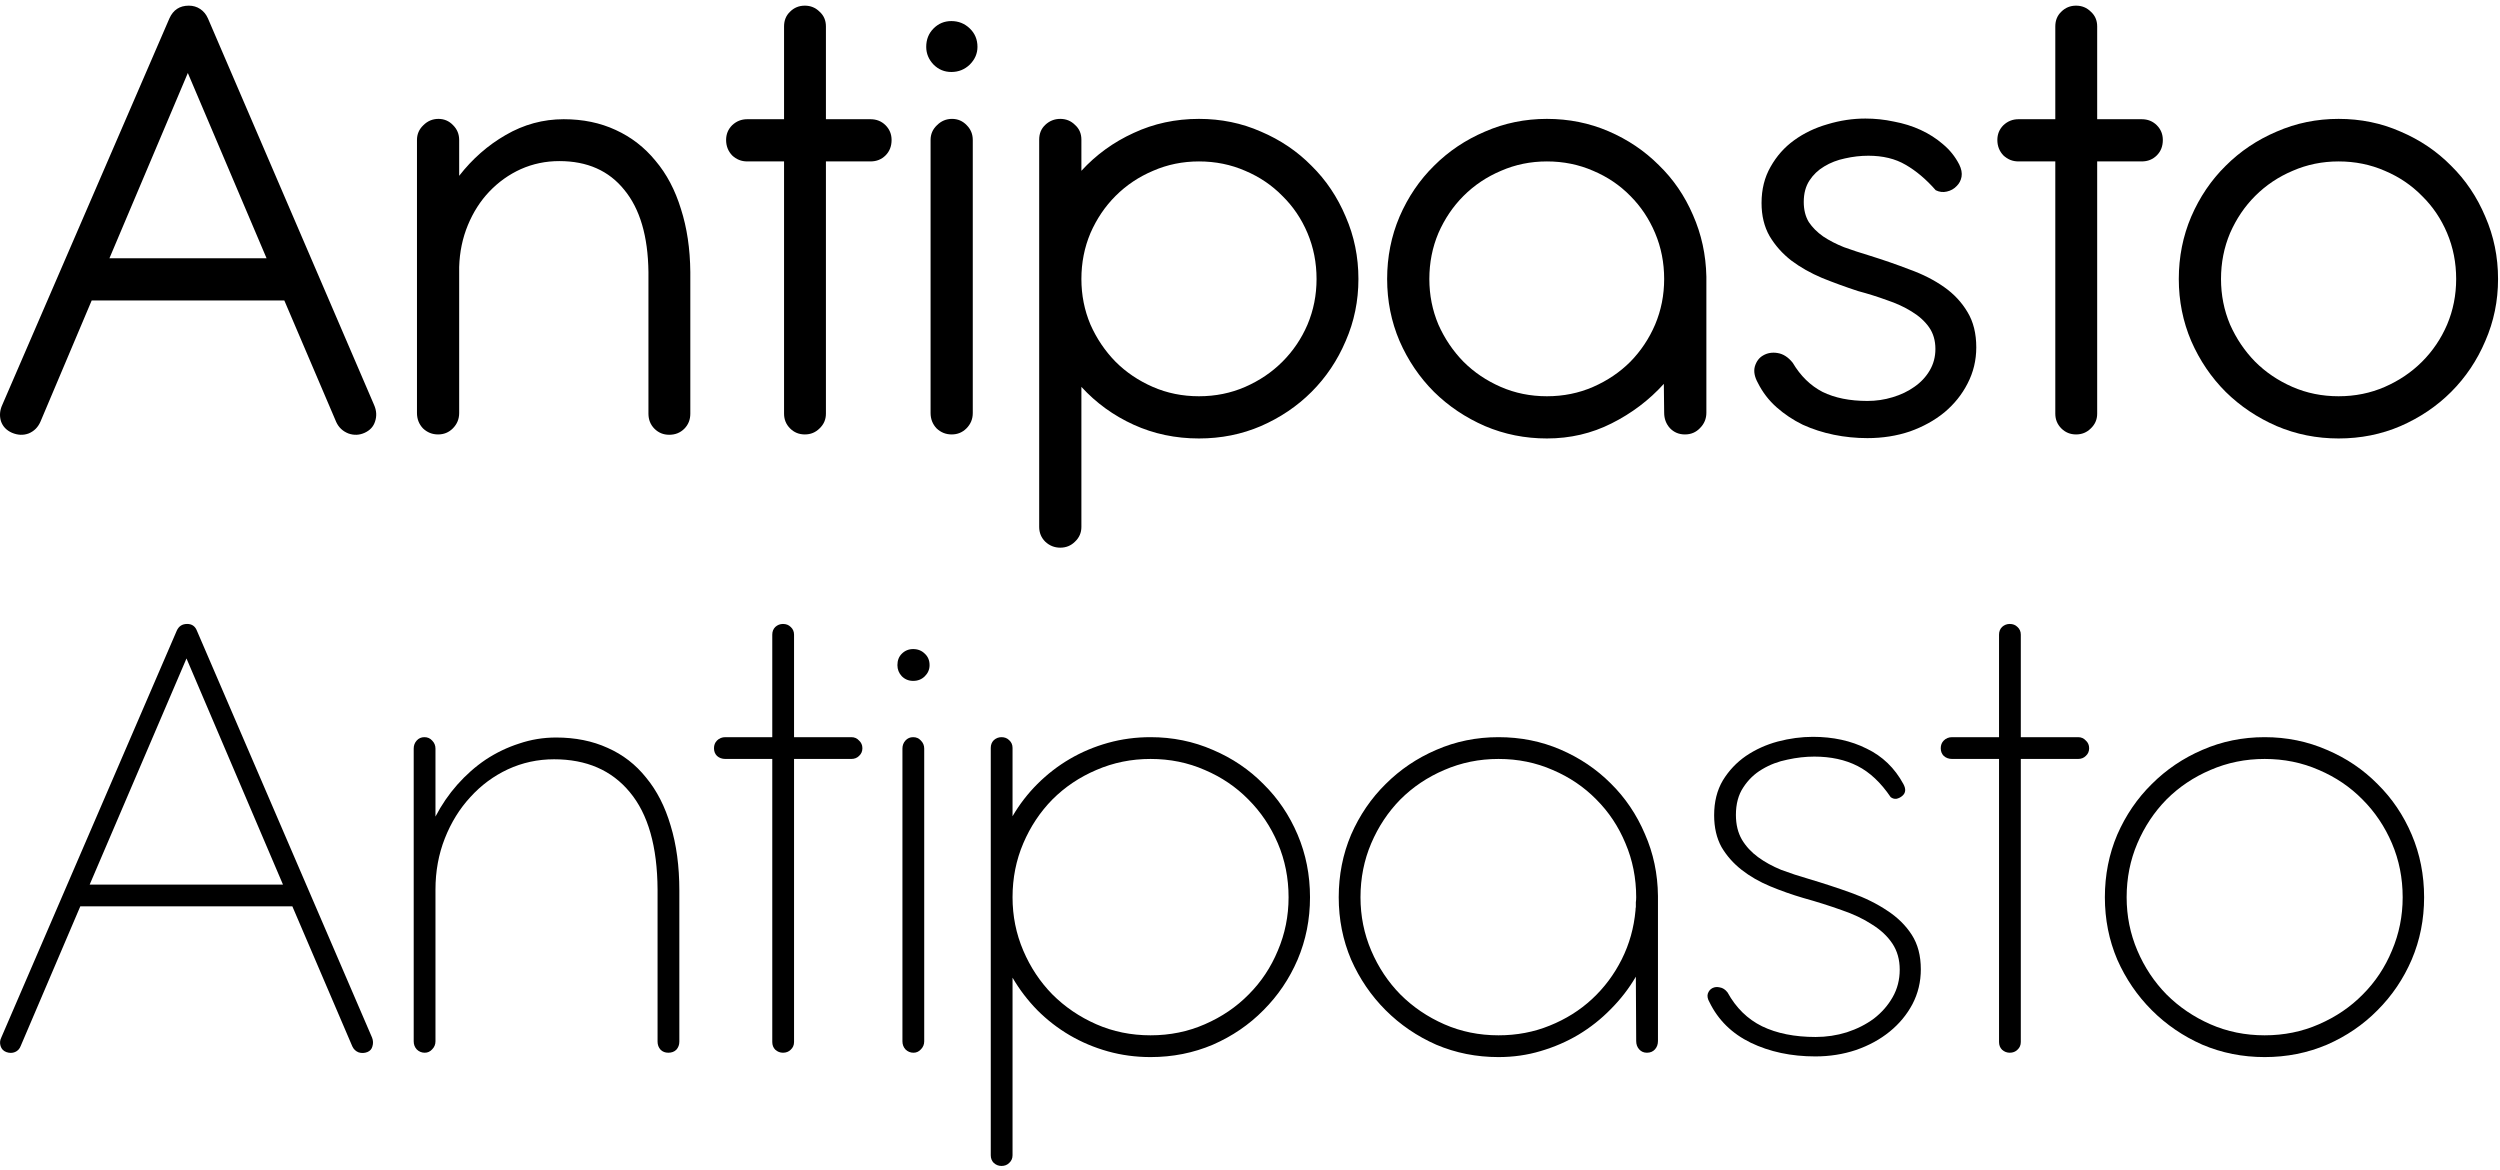
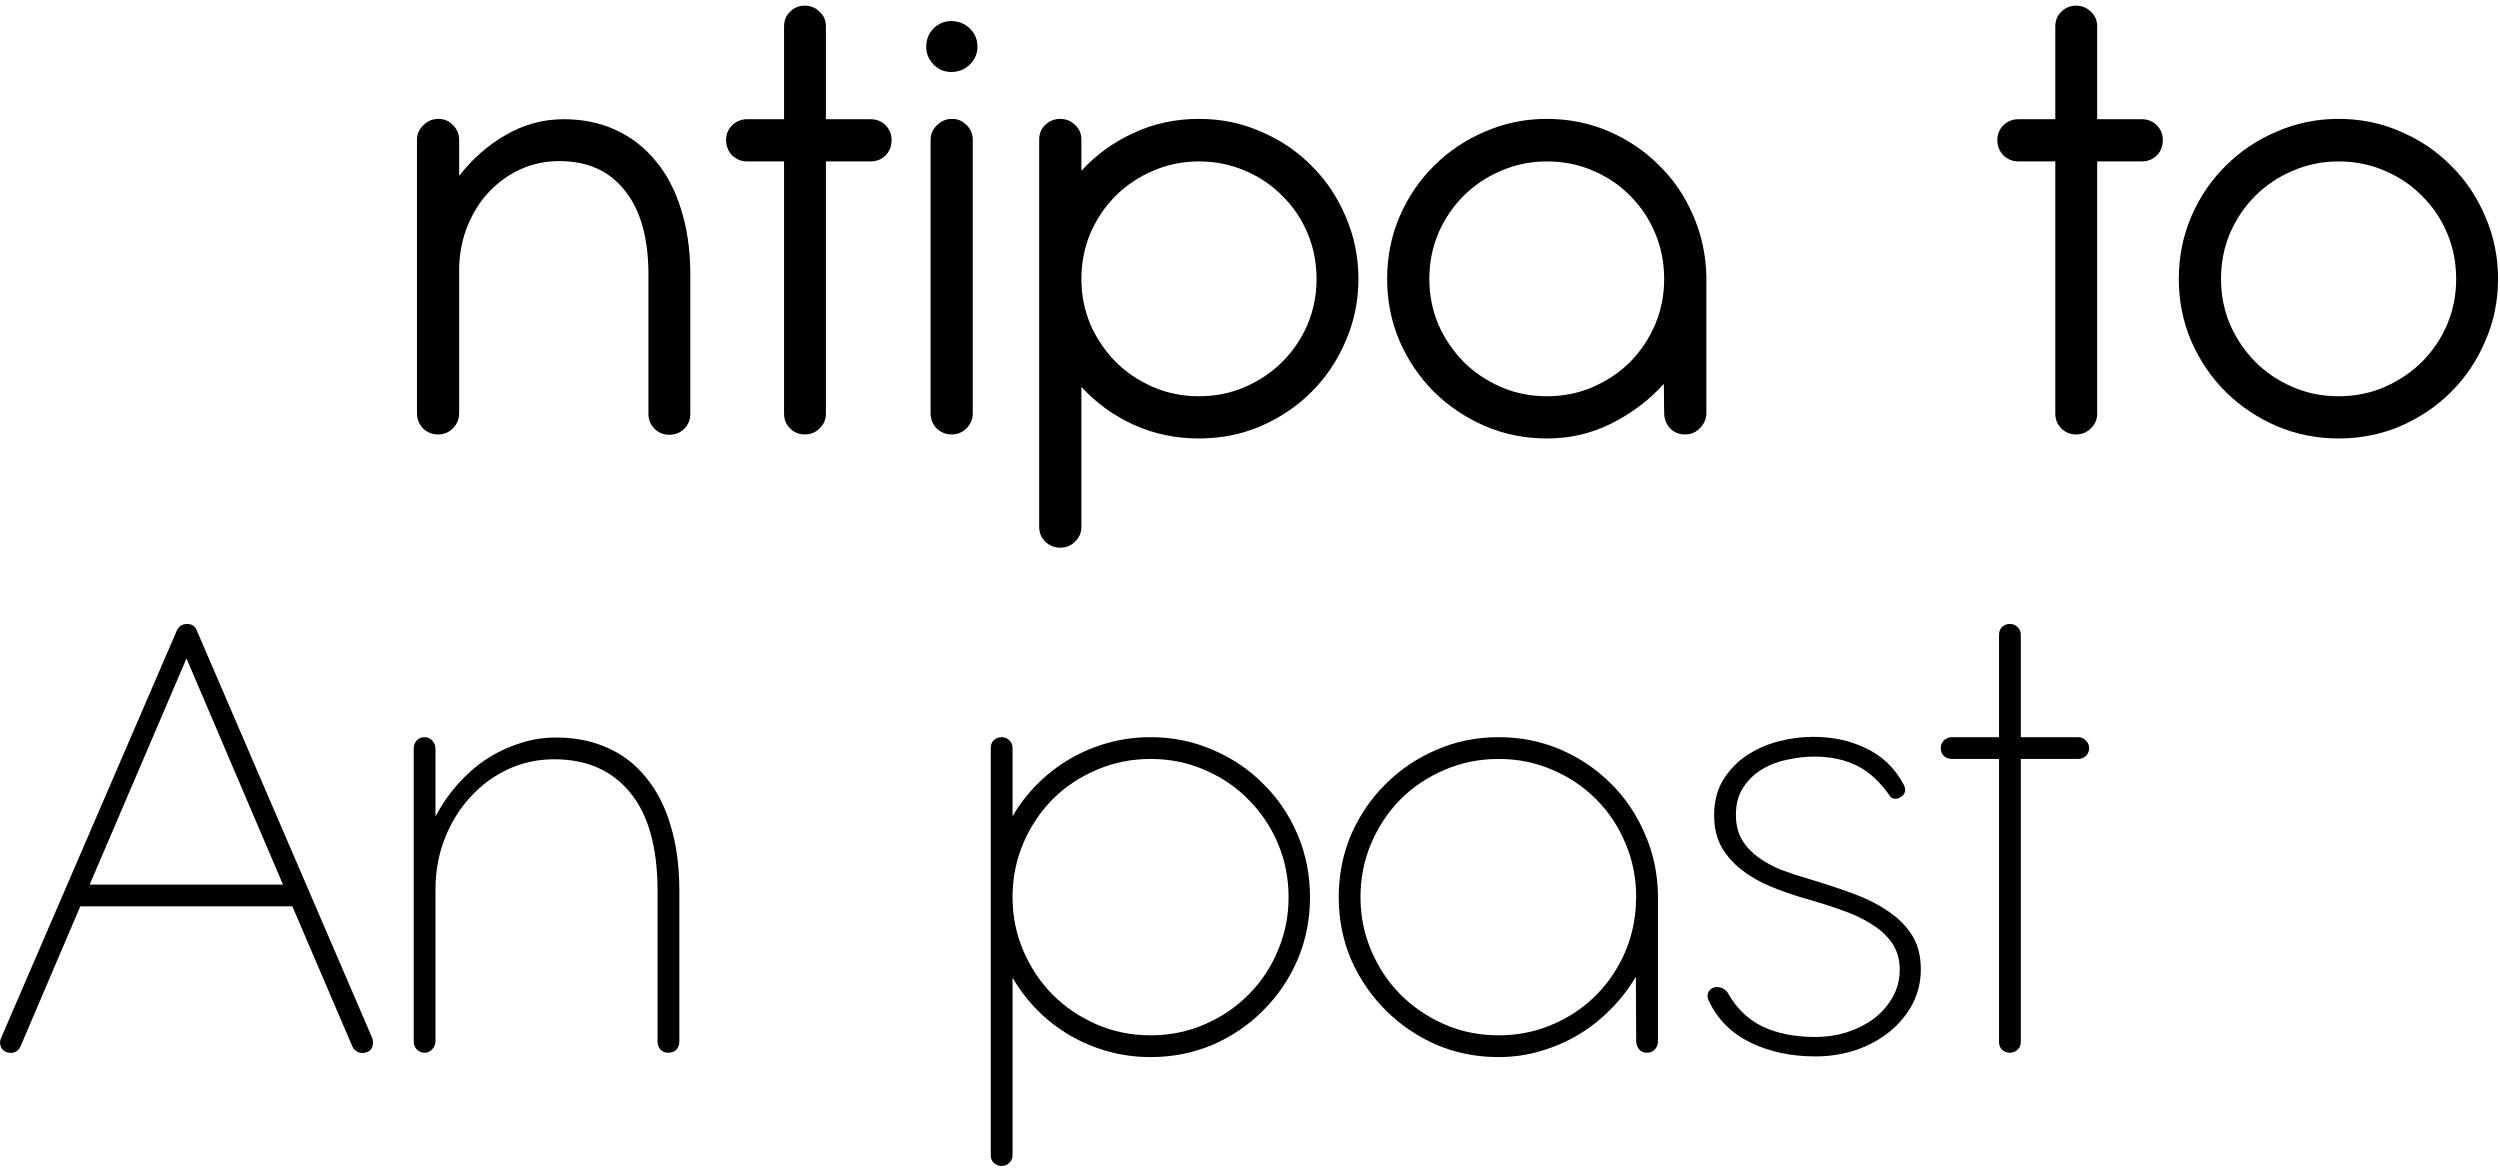
<svg xmlns="http://www.w3.org/2000/svg" width="233" height="109" viewBox="0 0 233 109" fill="none">
  <g id="Vector">
-     <path d="M26.498 28.002H8.546L3.769 39.303C3.54 39.824 3.176 40.188 2.676 40.396C2.177 40.584 1.656 40.563 1.115 40.334C0.595 40.105 0.252 39.741 0.085 39.241C-0.061 38.742 -0.019 38.242 0.21 37.742L15.789 1.714C16.143 0.923 16.747 0.527 17.6 0.527C17.995 0.527 18.349 0.631 18.661 0.84C18.974 1.048 19.213 1.339 19.379 1.714L34.865 37.742C35.094 38.263 35.125 38.773 34.959 39.272C34.813 39.751 34.49 40.105 33.991 40.334C33.491 40.563 32.981 40.584 32.461 40.396C31.941 40.188 31.566 39.834 31.337 39.335L26.498 28.002ZM10.2 24.068H24.843L17.506 6.803L10.2 24.068Z" fill="black" />
    <path d="M64.338 38.554C64.338 39.116 64.15 39.584 63.776 39.959C63.401 40.334 62.933 40.521 62.371 40.521C61.83 40.521 61.372 40.334 60.997 39.959C60.623 39.584 60.435 39.116 60.435 38.554V25.348C60.394 22.018 59.644 19.468 58.187 17.699C56.751 15.909 54.732 15.014 52.13 15.014C50.861 15.014 49.664 15.264 48.54 15.763C47.437 16.263 46.459 16.96 45.605 17.855C44.773 18.729 44.107 19.77 43.607 20.977C43.108 22.184 42.837 23.485 42.795 24.88V38.492C42.795 39.054 42.598 39.532 42.202 39.928C41.828 40.303 41.37 40.49 40.829 40.49C40.287 40.49 39.819 40.303 39.424 39.928C39.049 39.532 38.862 39.054 38.862 38.492V13.047C38.862 12.506 39.059 12.048 39.455 11.673C39.85 11.278 40.319 11.08 40.86 11.08C41.401 11.08 41.859 11.278 42.233 11.673C42.608 12.048 42.795 12.506 42.795 13.047V16.387C44.023 14.806 45.47 13.536 47.135 12.579C48.821 11.6 50.621 11.111 52.536 11.111C54.326 11.111 55.939 11.444 57.376 12.11C58.833 12.776 60.071 13.734 61.091 14.983C62.132 16.211 62.922 17.709 63.464 19.478C64.026 21.227 64.317 23.183 64.338 25.348V38.554Z" fill="black" />
    <path d="M76.976 11.111H81.129C81.691 11.111 82.159 11.299 82.534 11.673C82.908 12.048 83.096 12.506 83.096 13.047C83.096 13.63 82.908 14.108 82.534 14.483C82.159 14.858 81.691 15.045 81.129 15.045H76.976V38.554C76.976 39.095 76.779 39.553 76.383 39.928C76.008 40.303 75.551 40.49 75.01 40.49C74.468 40.49 74.01 40.303 73.636 39.928C73.261 39.553 73.074 39.095 73.074 38.554V15.045H69.639C69.098 15.045 68.63 14.858 68.235 14.483C67.86 14.088 67.673 13.609 67.673 13.047C67.673 12.506 67.86 12.048 68.235 11.673C68.63 11.299 69.098 11.111 69.639 11.111H73.074V2.463C73.074 1.901 73.261 1.443 73.636 1.089C74.01 0.715 74.468 0.527 75.01 0.527C75.551 0.527 76.008 0.715 76.383 1.089C76.779 1.443 76.976 1.901 76.976 2.463V11.111Z" fill="black" />
    <path d="M86.324 4.367C86.324 3.681 86.552 3.108 87.01 2.65C87.468 2.192 88.02 1.964 88.665 1.964C89.331 1.964 89.904 2.192 90.382 2.65C90.861 3.108 91.1 3.681 91.1 4.367C91.1 4.992 90.861 5.543 90.382 6.022C89.904 6.48 89.331 6.709 88.665 6.709C88.02 6.709 87.468 6.48 87.01 6.022C86.552 5.543 86.324 4.992 86.324 4.367ZM90.663 13.047V38.492C90.663 39.054 90.466 39.532 90.07 39.928C89.695 40.303 89.237 40.49 88.696 40.49C88.155 40.49 87.687 40.303 87.291 39.928C86.917 39.532 86.73 39.054 86.73 38.492V13.047C86.73 12.506 86.927 12.048 87.323 11.673C87.718 11.278 88.186 11.08 88.728 11.08C89.269 11.08 89.727 11.278 90.101 11.673C90.476 12.048 90.663 12.506 90.663 13.047Z" fill="black" />
    <path d="M100.786 15.919C102.159 14.421 103.783 13.245 105.656 12.391C107.529 11.517 109.559 11.08 111.744 11.08C113.805 11.08 115.73 11.475 117.52 12.266C119.331 13.037 120.902 14.098 122.234 15.451C123.587 16.783 124.649 18.365 125.419 20.196C126.21 22.007 126.605 23.943 126.605 26.003C126.605 28.043 126.21 29.968 125.419 31.779C124.649 33.59 123.587 35.172 122.234 36.525C120.902 37.857 119.331 38.919 117.52 39.709C115.73 40.48 113.805 40.865 111.744 40.865C109.559 40.865 107.529 40.438 105.656 39.584C103.783 38.731 102.159 37.555 100.786 36.057V49.107C100.786 49.648 100.588 50.106 100.192 50.481C99.818 50.855 99.36 51.043 98.819 51.043C98.278 51.043 97.809 50.855 97.414 50.481C97.039 50.106 96.852 49.648 96.852 49.107V13.016C96.852 12.454 97.039 11.996 97.414 11.642C97.809 11.267 98.278 11.08 98.819 11.08C99.36 11.08 99.818 11.267 100.192 11.642C100.588 11.996 100.786 12.454 100.786 13.016V15.919ZM100.786 26.003C100.786 27.502 101.067 28.917 101.629 30.25C102.211 31.561 102.992 32.716 103.97 33.715C104.948 34.693 106.104 35.474 107.436 36.057C108.768 36.639 110.204 36.931 111.744 36.931C113.284 36.931 114.72 36.639 116.053 36.057C117.385 35.474 118.54 34.693 119.518 33.715C120.517 32.716 121.298 31.561 121.86 30.25C122.422 28.917 122.703 27.502 122.703 26.003C122.703 24.484 122.422 23.058 121.86 21.726C121.298 20.394 120.517 19.239 119.518 18.261C118.54 17.262 117.385 16.481 116.053 15.919C114.72 15.336 113.284 15.045 111.744 15.045C110.225 15.045 108.799 15.336 107.467 15.919C106.135 16.481 104.969 17.262 103.97 18.261C102.992 19.239 102.211 20.394 101.629 21.726C101.067 23.058 100.786 24.484 100.786 26.003Z" fill="black" />
    <path d="M129.281 26.003C129.281 23.943 129.666 22.007 130.436 20.196C131.227 18.365 132.299 16.783 133.652 15.451C135.005 14.098 136.587 13.037 138.397 12.266C140.208 11.475 142.133 11.08 144.173 11.08C146.213 11.08 148.128 11.465 149.918 12.235C151.708 13.005 153.269 14.056 154.601 15.388C155.954 16.7 157.015 18.25 157.785 20.04C158.576 21.83 158.993 23.745 159.034 25.785V38.461C159.034 39.023 158.837 39.501 158.441 39.897C158.066 40.292 157.598 40.49 157.036 40.49C156.474 40.49 156.006 40.292 155.631 39.897C155.277 39.501 155.1 39.023 155.1 38.461L155.069 35.776C153.696 37.295 152.072 38.523 150.199 39.46C148.346 40.396 146.338 40.865 144.173 40.865C142.133 40.865 140.208 40.48 138.397 39.709C136.587 38.919 135.005 37.857 133.652 36.525C132.299 35.172 131.227 33.59 130.436 31.779C129.666 29.968 129.281 28.043 129.281 26.003ZM133.215 26.003C133.215 27.502 133.496 28.917 134.058 30.25C134.64 31.561 135.421 32.716 136.399 33.715C137.378 34.693 138.533 35.474 139.865 36.057C141.197 36.639 142.633 36.931 144.173 36.931C145.713 36.931 147.15 36.639 148.482 36.057C149.814 35.474 150.969 34.693 151.947 33.715C152.925 32.716 153.696 31.561 154.258 30.25C154.82 28.917 155.1 27.502 155.1 26.003C155.1 24.484 154.82 23.058 154.258 21.726C153.696 20.394 152.925 19.239 151.947 18.261C150.969 17.262 149.814 16.481 148.482 15.919C147.15 15.336 145.713 15.045 144.173 15.045C142.654 15.045 141.228 15.336 139.896 15.919C138.564 16.481 137.398 17.262 136.399 18.261C135.421 19.239 134.64 20.394 134.058 21.726C133.496 23.058 133.215 24.484 133.215 26.003Z" fill="black" />
-     <path d="M173.168 27.127C172.023 26.753 170.91 26.347 169.827 25.91C168.745 25.452 167.788 24.911 166.955 24.286C166.123 23.641 165.446 22.881 164.926 22.007C164.426 21.133 164.176 20.103 164.176 18.916C164.176 17.647 164.457 16.523 165.019 15.544C165.581 14.546 166.31 13.723 167.205 13.078C168.121 12.412 169.161 11.912 170.327 11.579C171.493 11.226 172.669 11.049 173.855 11.049C174.75 11.049 175.635 11.142 176.509 11.33C177.404 11.496 178.236 11.756 179.006 12.11C179.776 12.464 180.474 12.912 181.098 13.453C181.723 13.973 182.222 14.598 182.597 15.326C182.805 15.742 182.878 16.127 182.815 16.481C182.753 16.814 182.607 17.095 182.378 17.324C182.128 17.595 181.816 17.772 181.442 17.855C181.088 17.938 180.744 17.896 180.411 17.73C179.516 16.71 178.58 15.919 177.601 15.357C176.644 14.795 175.489 14.514 174.136 14.514C173.407 14.514 172.679 14.598 171.95 14.764C171.243 14.91 170.598 15.159 170.015 15.513C169.453 15.846 168.995 16.283 168.641 16.825C168.287 17.366 168.11 18.032 168.11 18.823C168.11 19.551 168.266 20.176 168.579 20.696C168.912 21.195 169.359 21.643 169.921 22.038C170.483 22.413 171.128 22.746 171.857 23.038C172.606 23.308 173.397 23.568 174.23 23.818C175.562 24.234 176.821 24.671 178.007 25.129C179.214 25.566 180.276 26.108 181.192 26.753C182.108 27.398 182.836 28.178 183.377 29.094C183.918 29.989 184.189 31.082 184.189 32.373C184.189 33.58 183.918 34.704 183.377 35.744C182.857 36.764 182.139 37.659 181.223 38.429C180.307 39.179 179.235 39.772 178.007 40.209C176.779 40.625 175.458 40.833 174.042 40.833C172.981 40.833 171.94 40.729 170.92 40.521C169.9 40.313 168.932 40.001 168.017 39.584C167.122 39.147 166.31 38.606 165.581 37.961C164.853 37.316 164.27 36.556 163.833 35.682C163.521 35.12 163.427 34.61 163.552 34.152C163.698 33.673 163.958 33.33 164.333 33.122C164.728 32.893 165.176 32.82 165.675 32.903C166.195 32.986 166.664 33.288 167.08 33.809C167.809 35.037 168.735 35.942 169.859 36.525C171.003 37.087 172.398 37.368 174.042 37.368C174.854 37.368 175.634 37.253 176.384 37.024C177.154 36.795 177.83 36.473 178.413 36.057C179.017 35.64 179.495 35.13 179.849 34.527C180.203 33.923 180.38 33.257 180.38 32.529C180.38 31.738 180.182 31.061 179.787 30.499C179.391 29.937 178.85 29.448 178.163 29.032C177.497 28.616 176.727 28.262 175.853 27.97C175 27.658 174.105 27.377 173.168 27.127Z" fill="black" />
    <path d="M195.457 11.111H199.609C200.171 11.111 200.639 11.299 201.014 11.673C201.389 12.048 201.576 12.506 201.576 13.047C201.576 13.63 201.389 14.108 201.014 14.483C200.639 14.858 200.171 15.045 199.609 15.045H195.457V38.554C195.457 39.095 195.259 39.553 194.864 39.928C194.489 40.303 194.031 40.49 193.49 40.49C192.949 40.49 192.491 40.303 192.116 39.928C191.741 39.553 191.554 39.095 191.554 38.554V15.045H188.12C187.579 15.045 187.11 14.858 186.715 14.483C186.34 14.088 186.153 13.609 186.153 13.047C186.153 12.506 186.34 12.048 186.715 11.673C187.11 11.299 187.579 11.111 188.12 11.111H191.554V2.463C191.554 1.901 191.741 1.443 192.116 1.089C192.491 0.715 192.949 0.527 193.49 0.527C194.031 0.527 194.489 0.715 194.864 1.089C195.259 1.443 195.457 1.901 195.457 2.463V11.111Z" fill="black" />
    <path d="M206.998 26.003C206.998 27.502 207.279 28.917 207.841 30.25C208.424 31.561 209.204 32.716 210.183 33.715C211.161 34.693 212.316 35.474 213.648 36.057C214.98 36.639 216.416 36.931 217.957 36.931C219.497 36.931 220.933 36.639 222.265 36.057C223.597 35.474 224.752 34.693 225.731 33.715C226.73 32.716 227.51 31.561 228.072 30.25C228.634 28.917 228.915 27.502 228.915 26.003C228.915 24.484 228.634 23.058 228.072 21.726C227.51 20.394 226.73 19.239 225.731 18.261C224.752 17.262 223.597 16.481 222.265 15.919C220.933 15.336 219.497 15.045 217.957 15.045C216.437 15.045 215.012 15.336 213.679 15.919C212.347 16.481 211.182 17.262 210.183 18.261C209.204 19.239 208.424 20.394 207.841 21.726C207.279 23.058 206.998 24.484 206.998 26.003ZM203.064 26.003C203.064 23.943 203.449 22.007 204.22 20.196C205.01 18.365 206.082 16.783 207.435 15.451C208.788 14.098 210.37 13.037 212.181 12.266C213.992 11.475 215.917 11.08 217.957 11.08C220.017 11.08 221.943 11.475 223.733 12.266C225.543 13.037 227.115 14.098 228.447 15.451C229.8 16.783 230.861 18.365 231.631 20.196C232.422 22.007 232.818 23.943 232.818 26.003C232.818 28.043 232.422 29.968 231.631 31.779C230.861 33.59 229.8 35.172 228.447 36.525C227.115 37.857 225.543 38.919 223.733 39.709C221.943 40.48 220.017 40.865 217.957 40.865C215.917 40.865 213.992 40.48 212.181 39.709C210.37 38.919 208.788 37.857 207.435 36.525C206.082 35.172 205.01 33.59 204.22 31.779C203.449 29.968 203.064 28.043 203.064 26.003Z" fill="black" />
    <path d="M27.247 84.471H7.484L1.927 97.49C1.823 97.761 1.646 97.948 1.396 98.052C1.147 98.156 0.876 98.156 0.585 98.052C0.314 97.948 0.137 97.761 0.054 97.49C-0.029 97.219 -0.009 96.959 0.116 96.71L16.476 58.776C16.663 58.36 16.986 58.152 17.444 58.152C17.881 58.152 18.183 58.36 18.349 58.776L34.678 96.71C34.782 96.98 34.792 97.251 34.709 97.521C34.646 97.771 34.49 97.948 34.24 98.052C33.97 98.156 33.699 98.166 33.429 98.083C33.158 97.979 32.961 97.792 32.836 97.521L27.247 84.471ZM8.358 82.442H26.373L17.381 61.368L8.358 82.442Z" fill="black" />
    <path d="M63.315 97.084C63.315 97.376 63.221 97.625 63.034 97.834C62.846 98.021 62.597 98.114 62.285 98.114C61.993 98.114 61.754 98.021 61.566 97.834C61.379 97.625 61.285 97.376 61.285 97.084V82.91C61.265 78.893 60.401 75.864 58.694 73.825C57.008 71.785 54.656 70.765 51.638 70.765C50.119 70.765 48.683 71.077 47.33 71.702C45.998 72.326 44.832 73.19 43.833 74.293C42.834 75.375 42.043 76.655 41.46 78.133C40.877 79.611 40.586 81.203 40.586 82.91V97.053C40.586 97.344 40.482 97.594 40.274 97.802C40.087 98.01 39.858 98.114 39.587 98.114C39.296 98.114 39.046 98.01 38.838 97.802C38.65 97.594 38.557 97.344 38.557 97.053V69.766C38.557 69.475 38.65 69.225 38.838 69.017C39.025 68.808 39.264 68.704 39.556 68.704C39.847 68.704 40.087 68.808 40.274 69.017C40.482 69.225 40.586 69.475 40.586 69.766V76.104C41.148 75.022 41.825 74.033 42.615 73.138C43.427 72.222 44.312 71.442 45.269 70.796C46.248 70.151 47.288 69.651 48.391 69.298C49.495 68.923 50.639 68.736 51.826 68.736C53.616 68.736 55.218 69.058 56.634 69.704C58.049 70.328 59.246 71.254 60.224 72.482C61.223 73.689 61.983 75.178 62.503 76.947C63.044 78.716 63.315 80.735 63.315 83.004V97.084Z" fill="black" />
-     <path d="M74.005 68.704H79.344C79.636 68.704 79.875 68.808 80.062 69.017C80.27 69.204 80.375 69.443 80.375 69.735C80.375 70.026 80.27 70.266 80.062 70.453C79.875 70.64 79.636 70.734 79.344 70.734H74.005V97.115C74.005 97.407 73.901 97.646 73.693 97.834C73.506 98.021 73.267 98.114 72.975 98.114C72.705 98.114 72.465 98.021 72.257 97.834C72.07 97.646 71.976 97.407 71.976 97.115V70.734H67.605C67.293 70.734 67.033 70.64 66.825 70.453C66.637 70.266 66.544 70.026 66.544 69.735C66.544 69.443 66.637 69.204 66.825 69.017C67.033 68.808 67.293 68.704 67.605 68.704H71.976V59.151C71.976 58.859 72.07 58.62 72.257 58.433C72.465 58.245 72.705 58.152 72.975 58.152C73.267 58.152 73.506 58.245 73.693 58.433C73.901 58.62 74.005 58.859 74.005 59.151V68.704Z" fill="black" />
-     <path d="M83.639 61.992C83.639 61.555 83.774 61.201 84.045 60.931C84.336 60.639 84.69 60.493 85.106 60.493C85.544 60.493 85.908 60.639 86.199 60.931C86.491 61.201 86.636 61.555 86.636 61.992C86.636 62.388 86.491 62.731 86.199 63.022C85.908 63.314 85.544 63.459 85.106 63.459C84.69 63.459 84.336 63.314 84.045 63.022C83.774 62.731 83.639 62.388 83.639 61.992ZM86.137 97.053C86.137 97.344 86.033 97.594 85.825 97.802C85.637 98.01 85.408 98.114 85.138 98.114C84.846 98.114 84.597 98.01 84.388 97.802C84.201 97.594 84.107 97.344 84.107 97.053V69.766C84.107 69.475 84.201 69.225 84.388 69.017C84.576 68.808 84.815 68.704 85.106 68.704C85.398 68.704 85.637 68.808 85.825 69.017C86.033 69.225 86.137 69.475 86.137 69.766V97.053Z" fill="black" />
    <path d="M94.369 76.073C95.014 74.969 95.784 73.97 96.679 73.075C97.595 72.16 98.604 71.379 99.707 70.734C100.811 70.089 101.997 69.589 103.267 69.235C104.536 68.881 105.858 68.704 107.232 68.704C109.292 68.704 111.228 69.1 113.039 69.891C114.85 70.661 116.421 71.722 117.753 73.075C119.106 74.407 120.168 75.979 120.938 77.79C121.708 79.6 122.093 81.547 122.093 83.628C122.093 85.689 121.708 87.624 120.938 89.435C120.168 91.225 119.106 92.796 117.753 94.149C116.421 95.502 114.85 96.574 113.039 97.365C111.228 98.135 109.292 98.52 107.232 98.52C105.858 98.52 104.536 98.343 103.267 97.99C101.997 97.636 100.811 97.136 99.707 96.491C98.604 95.846 97.595 95.065 96.679 94.149C95.784 93.234 95.014 92.224 94.369 91.121V107.668C94.369 107.959 94.265 108.199 94.057 108.386C93.869 108.573 93.63 108.667 93.338 108.667C93.068 108.667 92.829 108.573 92.62 108.386C92.433 108.199 92.339 107.959 92.339 107.668V69.704C92.339 69.412 92.433 69.173 92.62 68.986C92.829 68.798 93.068 68.704 93.338 68.704C93.63 68.704 93.869 68.798 94.057 68.986C94.265 69.173 94.369 69.412 94.369 69.704V76.073ZM94.369 83.628C94.369 85.376 94.702 87.031 95.368 88.592C96.034 90.153 96.939 91.516 98.084 92.682C99.25 93.848 100.613 94.774 102.174 95.461C103.735 96.147 105.421 96.491 107.232 96.491C109.043 96.491 110.728 96.147 112.29 95.461C113.871 94.774 115.235 93.848 116.379 92.682C117.545 91.516 118.45 90.153 119.096 88.592C119.762 87.031 120.095 85.376 120.095 83.628C120.095 81.838 119.762 80.162 119.096 78.601C118.43 77.04 117.514 75.677 116.348 74.511C115.203 73.346 113.851 72.43 112.29 71.764C110.728 71.077 109.043 70.734 107.232 70.734C105.442 70.734 103.756 71.077 102.174 71.764C100.613 72.43 99.25 73.346 98.084 74.511C96.939 75.677 96.034 77.04 95.368 78.601C94.702 80.162 94.369 81.838 94.369 83.628Z" fill="black" />
    <path d="M124.769 83.628C124.769 81.547 125.154 79.6 125.924 77.79C126.715 75.979 127.787 74.407 129.139 73.075C130.492 71.722 132.064 70.661 133.854 69.891C135.665 69.1 137.6 68.704 139.661 68.704C141.721 68.704 143.647 69.09 145.437 69.86C147.227 70.63 148.788 71.681 150.12 73.013C151.473 74.345 152.534 75.916 153.304 77.727C154.095 79.517 154.501 81.442 154.522 83.503V97.022C154.522 97.334 154.428 97.594 154.241 97.802C154.054 98.01 153.804 98.114 153.492 98.114C153.2 98.114 152.961 98.01 152.774 97.802C152.586 97.594 152.493 97.334 152.493 97.022L152.461 91.027C151.816 92.13 151.036 93.14 150.12 94.056C149.225 94.972 148.226 95.763 147.123 96.428C146.04 97.074 144.864 97.584 143.595 97.958C142.346 98.333 141.035 98.52 139.661 98.52C137.6 98.52 135.665 98.135 133.854 97.365C132.064 96.574 130.492 95.502 129.139 94.149C127.787 92.796 126.715 91.225 125.924 89.435C125.154 87.624 124.769 85.689 124.769 83.628ZM126.798 83.628C126.798 85.376 127.131 87.031 127.797 88.592C128.463 90.153 129.368 91.516 130.513 92.682C131.679 93.848 133.042 94.774 134.603 95.461C136.164 96.147 137.85 96.491 139.661 96.491C141.368 96.491 142.96 96.189 144.438 95.585C145.936 94.982 147.247 94.16 148.371 93.119C149.516 92.058 150.442 90.819 151.15 89.404C151.858 87.989 152.284 86.469 152.43 84.846C152.43 84.721 152.441 84.617 152.461 84.533C152.461 84.367 152.461 84.221 152.461 84.096C152.482 83.951 152.493 83.794 152.493 83.628C152.493 81.838 152.16 80.162 151.494 78.601C150.848 77.04 149.943 75.677 148.777 74.511C147.633 73.346 146.28 72.43 144.719 71.764C143.158 71.077 141.472 70.734 139.661 70.734C137.871 70.734 136.185 71.077 134.603 71.764C133.042 72.43 131.679 73.346 130.513 74.511C129.368 75.677 128.463 77.04 127.797 78.601C127.131 80.162 126.798 81.838 126.798 83.628Z" fill="black" />
    <path d="M168.062 83.69C167.001 83.378 165.971 83.014 164.972 82.598C163.973 82.181 163.088 81.671 162.318 81.068C161.548 80.464 160.923 79.757 160.445 78.945C159.987 78.112 159.758 77.124 159.758 75.979C159.758 74.73 160.028 73.648 160.57 72.732C161.131 71.816 161.85 71.056 162.724 70.453C163.619 69.849 164.607 69.402 165.69 69.11C166.793 68.819 167.886 68.673 168.968 68.673C170.841 68.673 172.506 69.037 173.963 69.766C175.441 70.474 176.586 71.577 177.397 73.075C177.647 73.533 177.616 73.897 177.304 74.168C177.137 74.314 176.95 74.407 176.742 74.449C176.555 74.47 176.378 74.418 176.211 74.293C175.295 72.94 174.265 71.972 173.12 71.389C171.975 70.807 170.633 70.515 169.093 70.515C168.281 70.515 167.448 70.609 166.595 70.796C165.742 70.963 164.951 71.265 164.222 71.702C163.515 72.118 162.932 72.68 162.474 73.388C162.016 74.074 161.787 74.928 161.787 75.948C161.787 76.843 161.974 77.613 162.349 78.258C162.724 78.882 163.223 79.424 163.848 79.882C164.472 80.339 165.19 80.735 166.002 81.068C166.834 81.38 167.688 81.661 168.562 81.911C169.957 82.327 171.289 82.764 172.558 83.222C173.828 83.68 174.941 84.232 175.899 84.877C176.856 85.501 177.616 86.251 178.178 87.125C178.74 87.999 179.021 89.071 179.021 90.341C179.021 91.506 178.761 92.588 178.24 93.587C177.72 94.566 177.012 95.419 176.117 96.147C175.222 96.876 174.171 97.448 172.964 97.865C171.778 98.26 170.519 98.458 169.186 98.458C166.939 98.458 164.93 98.031 163.161 97.178C161.412 96.324 160.132 95.065 159.321 93.4C159.154 93.109 159.102 92.849 159.165 92.62C159.248 92.37 159.394 92.193 159.602 92.089C159.81 91.985 160.039 91.964 160.289 92.026C160.559 92.068 160.798 92.224 161.007 92.495C161.798 93.931 162.869 94.982 164.222 95.648C165.596 96.314 167.261 96.647 169.218 96.647C170.217 96.647 171.185 96.501 172.121 96.21C173.079 95.898 173.922 95.471 174.65 94.93C175.379 94.368 175.961 93.702 176.398 92.932C176.836 92.162 177.054 91.308 177.054 90.372C177.054 89.435 176.825 88.623 176.367 87.936C175.909 87.25 175.274 86.656 174.463 86.157C173.672 85.636 172.725 85.189 171.622 84.814C170.519 84.419 169.332 84.044 168.062 83.69Z" fill="black" />
    <path d="M188.339 68.704H193.678C193.97 68.704 194.209 68.808 194.396 69.017C194.604 69.204 194.708 69.443 194.708 69.735C194.708 70.026 194.604 70.266 194.396 70.453C194.209 70.64 193.97 70.734 193.678 70.734H188.339V97.115C188.339 97.407 188.235 97.646 188.027 97.834C187.84 98.021 187.6 98.114 187.309 98.114C187.039 98.114 186.799 98.021 186.591 97.834C186.404 97.646 186.31 97.407 186.31 97.115V70.734H181.939C181.627 70.734 181.367 70.64 181.159 70.453C180.971 70.266 180.878 70.026 180.878 69.735C180.878 69.443 180.971 69.204 181.159 69.017C181.367 68.808 181.627 68.704 181.939 68.704H186.31V59.151C186.31 58.859 186.404 58.62 186.591 58.433C186.799 58.245 187.039 58.152 187.309 58.152C187.6 58.152 187.84 58.245 188.027 58.433C188.235 58.62 188.339 58.859 188.339 59.151V68.704Z" fill="black" />
-     <path d="M198.203 83.628C198.203 85.376 198.536 87.031 199.202 88.592C199.868 90.153 200.774 91.516 201.918 92.682C203.084 93.848 204.447 94.774 206.008 95.461C207.569 96.147 209.255 96.491 211.066 96.491C212.877 96.491 214.563 96.147 216.124 95.461C217.706 94.774 219.069 93.848 220.214 92.682C221.379 91.516 222.285 90.153 222.93 88.592C223.596 87.031 223.929 85.376 223.929 83.628C223.929 81.838 223.596 80.162 222.93 78.601C222.264 77.04 221.348 75.677 220.183 74.511C219.038 73.346 217.685 72.43 216.124 71.764C214.563 71.077 212.877 70.734 211.066 70.734C209.276 70.734 207.59 71.077 206.008 71.764C204.447 72.43 203.084 73.346 201.918 74.511C200.774 75.677 199.868 77.04 199.202 78.601C198.536 80.162 198.203 81.838 198.203 83.628ZM196.174 83.628C196.174 81.547 196.559 79.6 197.329 77.79C198.12 75.979 199.192 74.407 200.545 73.075C201.898 71.722 203.469 70.661 205.259 69.891C207.07 69.1 209.006 68.704 211.066 68.704C213.127 68.704 215.062 69.1 216.873 69.891C218.684 70.661 220.255 71.722 221.588 73.075C222.94 74.407 224.002 75.979 224.772 77.79C225.542 79.6 225.927 81.547 225.927 83.628C225.927 85.689 225.542 87.624 224.772 89.435C224.002 91.225 222.94 92.796 221.588 94.149C220.255 95.502 218.684 96.574 216.873 97.365C215.062 98.135 213.127 98.52 211.066 98.52C209.006 98.52 207.07 98.135 205.259 97.365C203.469 96.574 201.898 95.502 200.545 94.149C199.192 92.796 198.12 91.225 197.329 89.435C196.559 87.624 196.174 85.689 196.174 83.628Z" fill="black" />
  </g>
</svg>